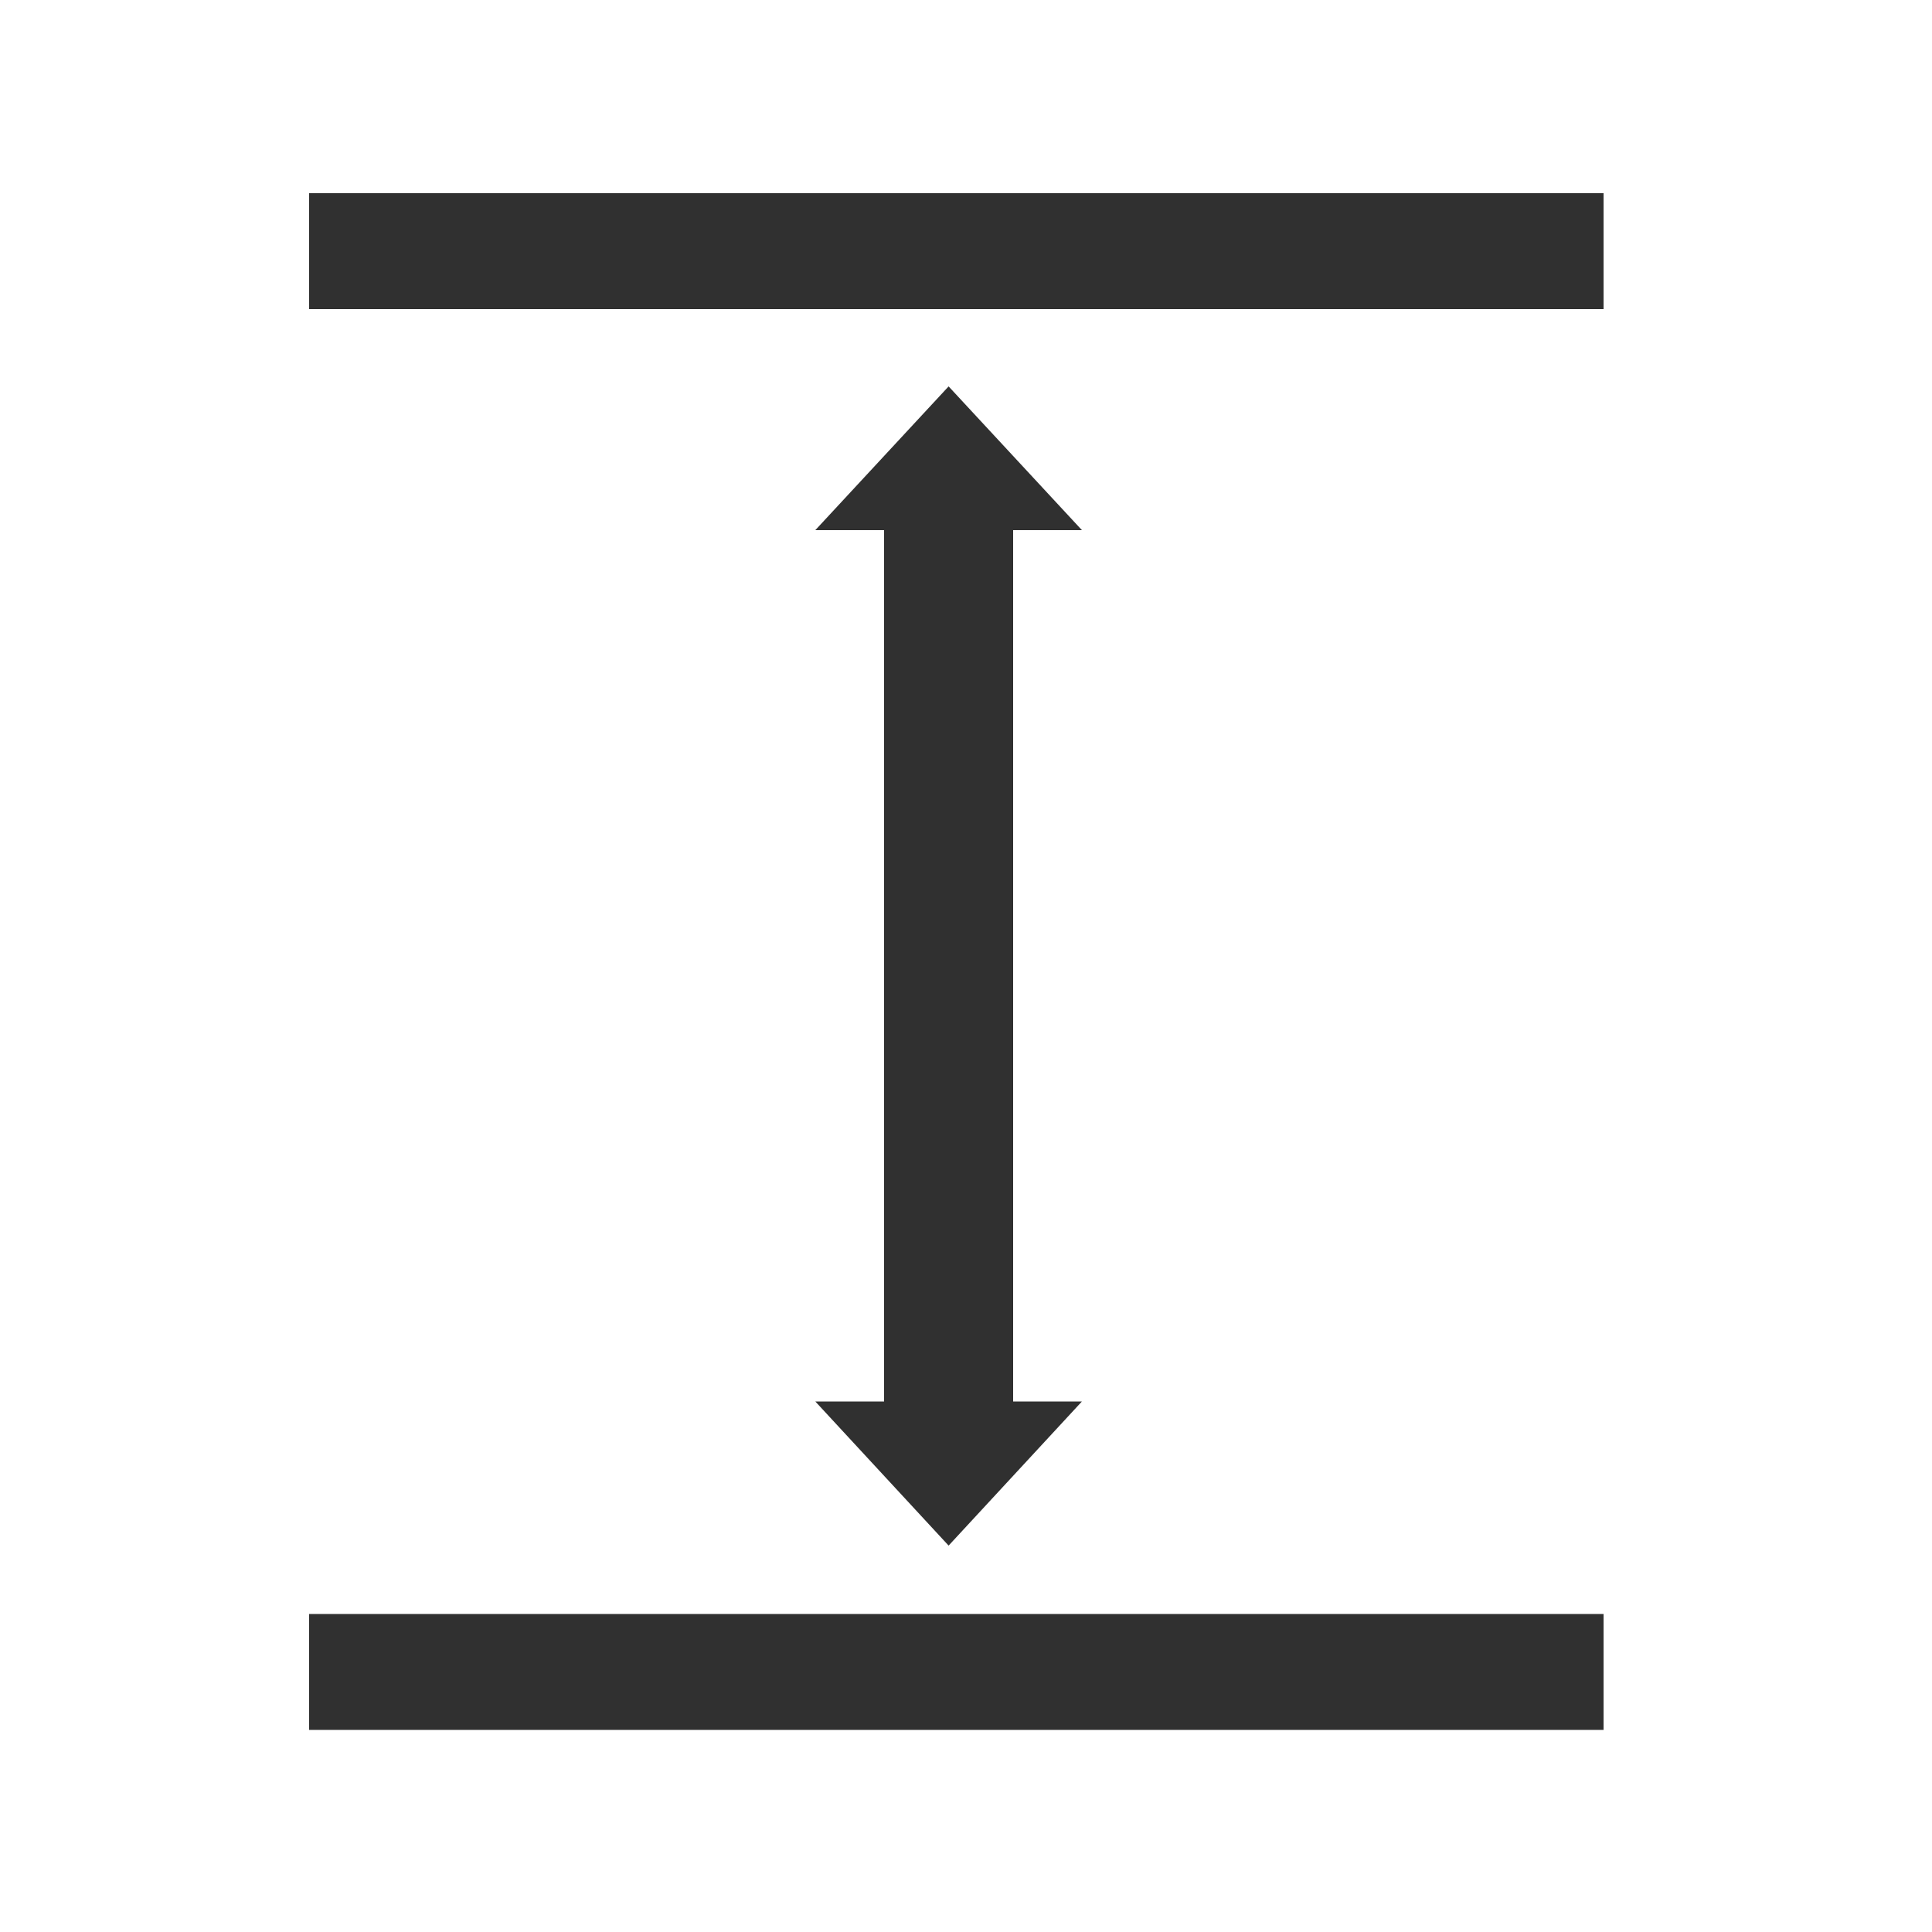
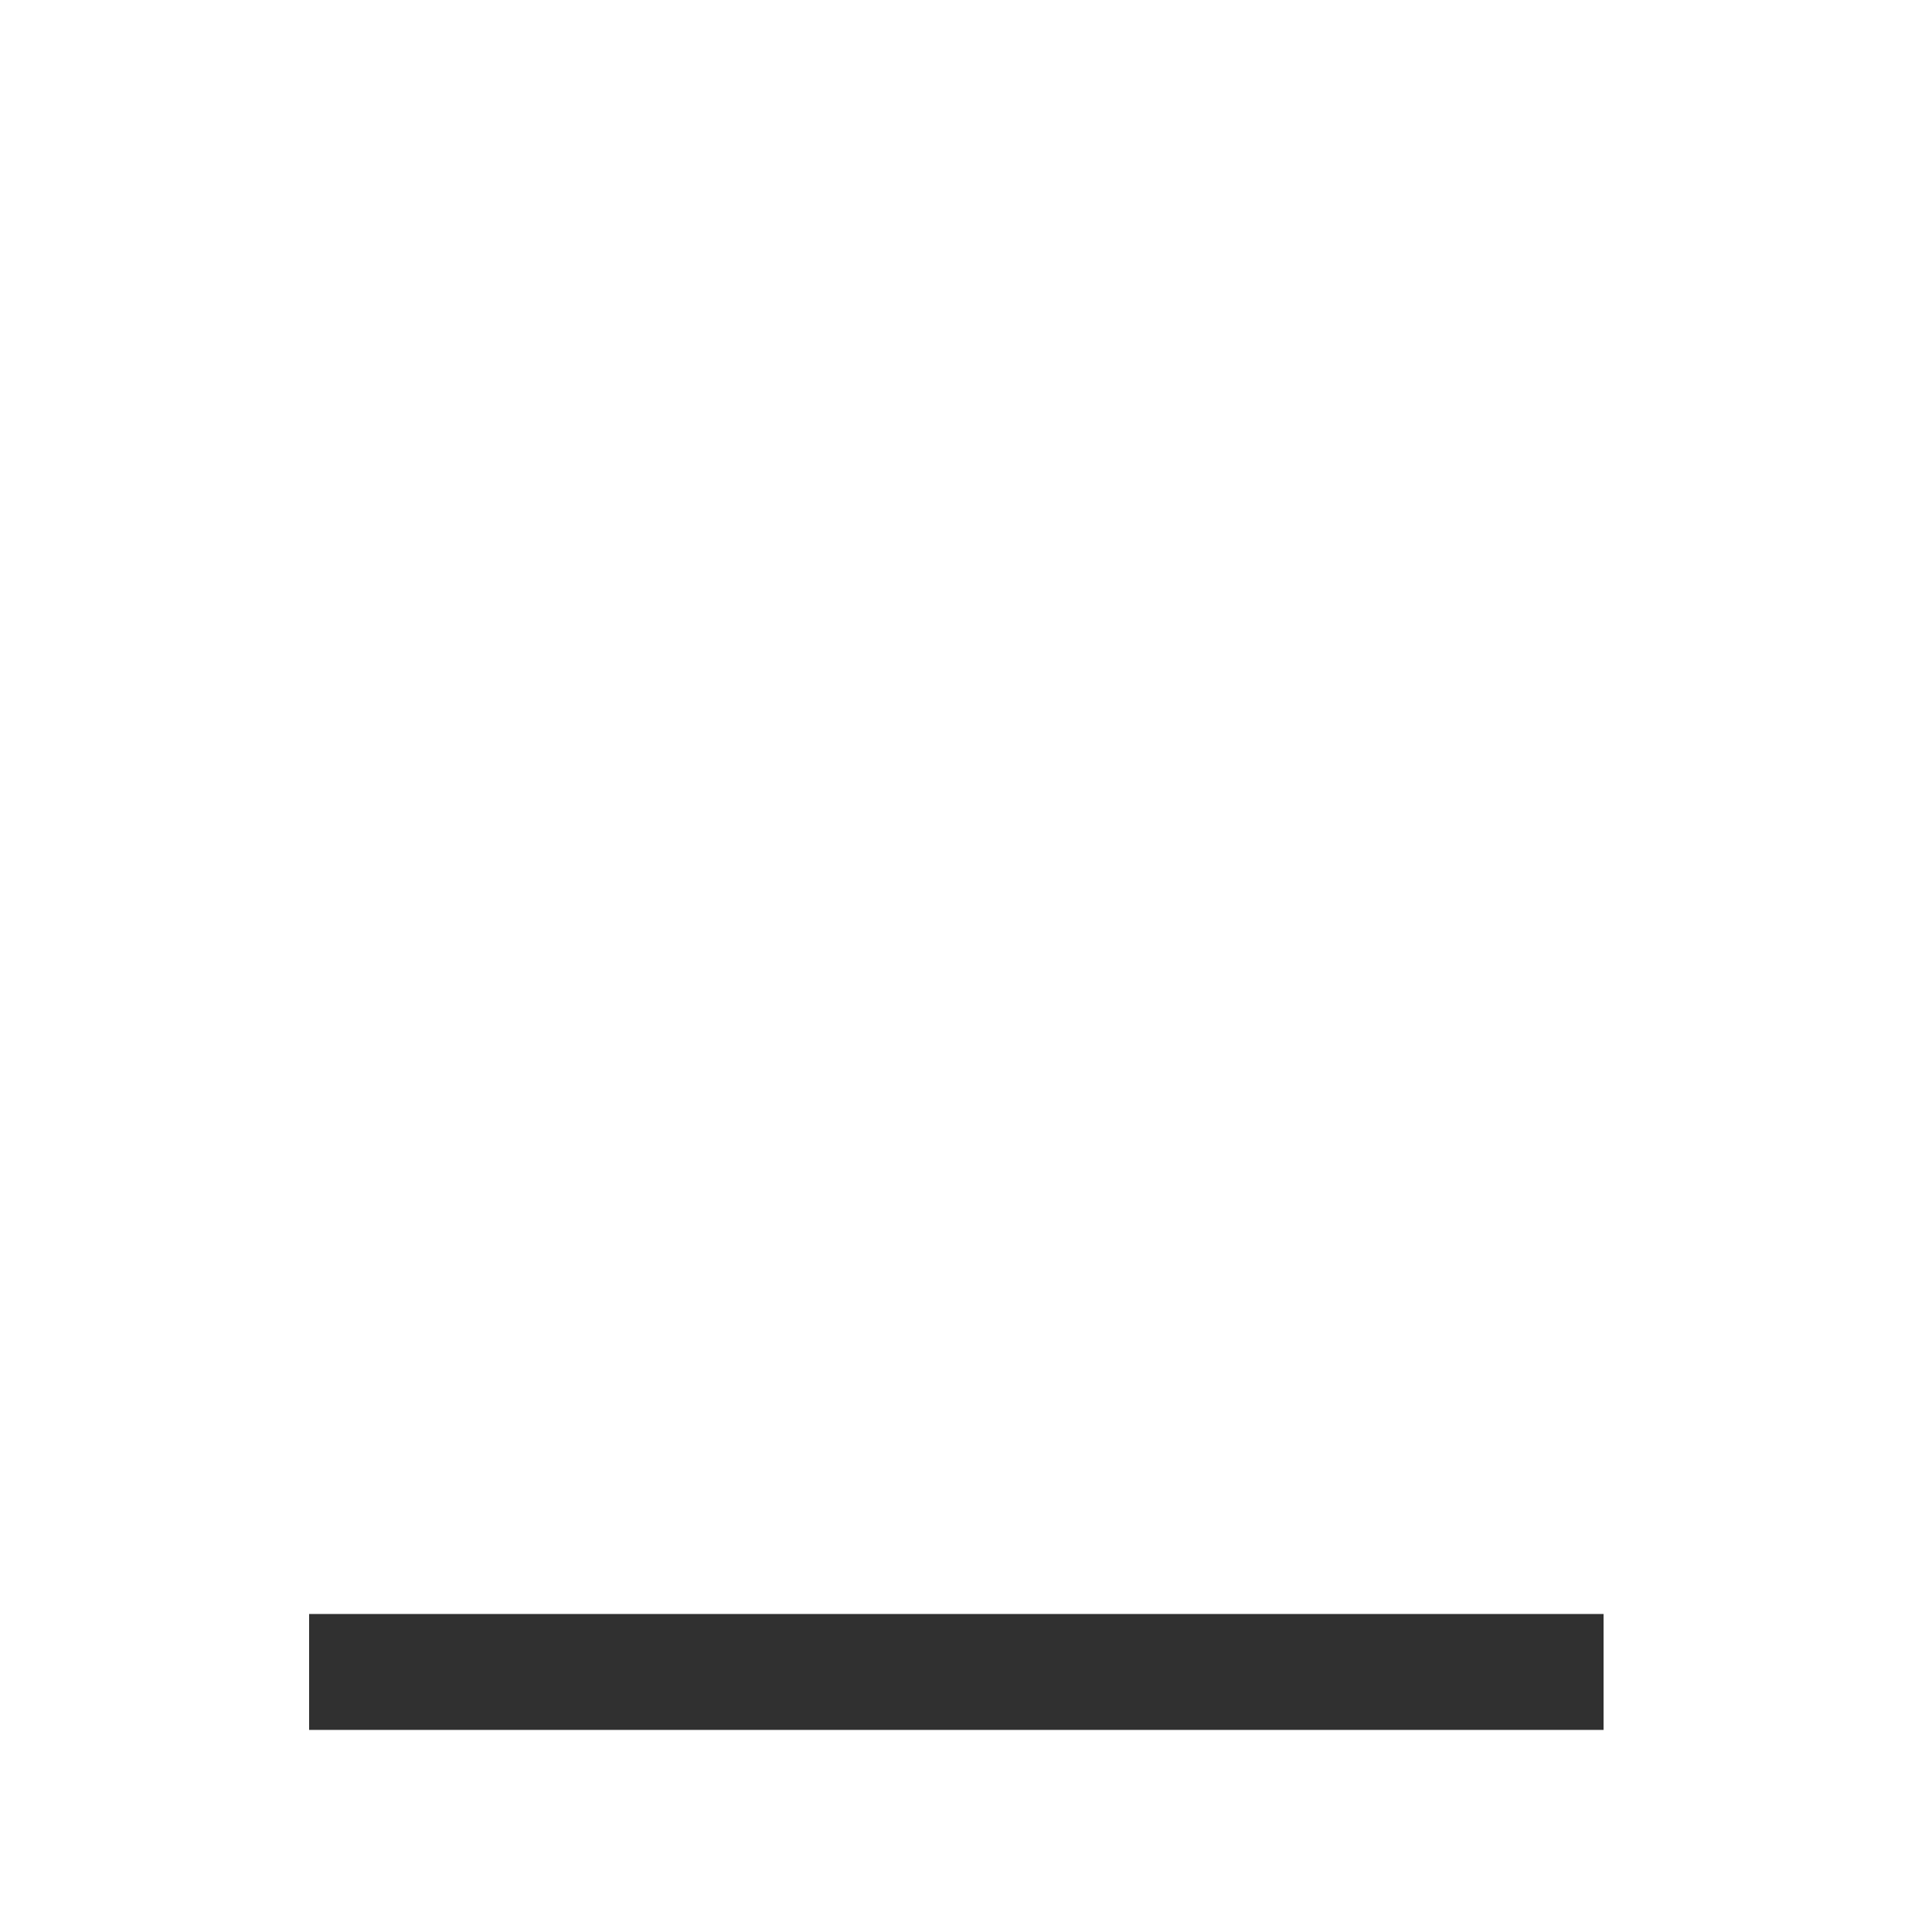
<svg xmlns="http://www.w3.org/2000/svg" id="Layer_1" data-name="Layer 1" viewBox="0 0 50 50">
  <defs>
    <style>.cls-1{fill:none;stroke:#303030;stroke-miterlimit:10;stroke-width:3px;}.cls-2{fill:#303030;}</style>
  </defs>
-   <line class="cls-1" x1="8" y1="6.5" x2="41.5" y2="6.5" />
-   <polygon class="cls-2" points="26.22 29.56 26.22 13.72 28 13.72 24.55 10 21.1 13.72 22.88 13.72 22.88 29.56 26.22 29.56" />
-   <polygon class="cls-2" points="22.88 20.44 22.88 36.27 21.1 36.27 24.55 40 28 36.27 26.22 36.27 26.22 20.44 22.88 20.44" />
  <line class="cls-1" x1="8" y1="43.27" x2="41.5" y2="43.27" />
</svg>